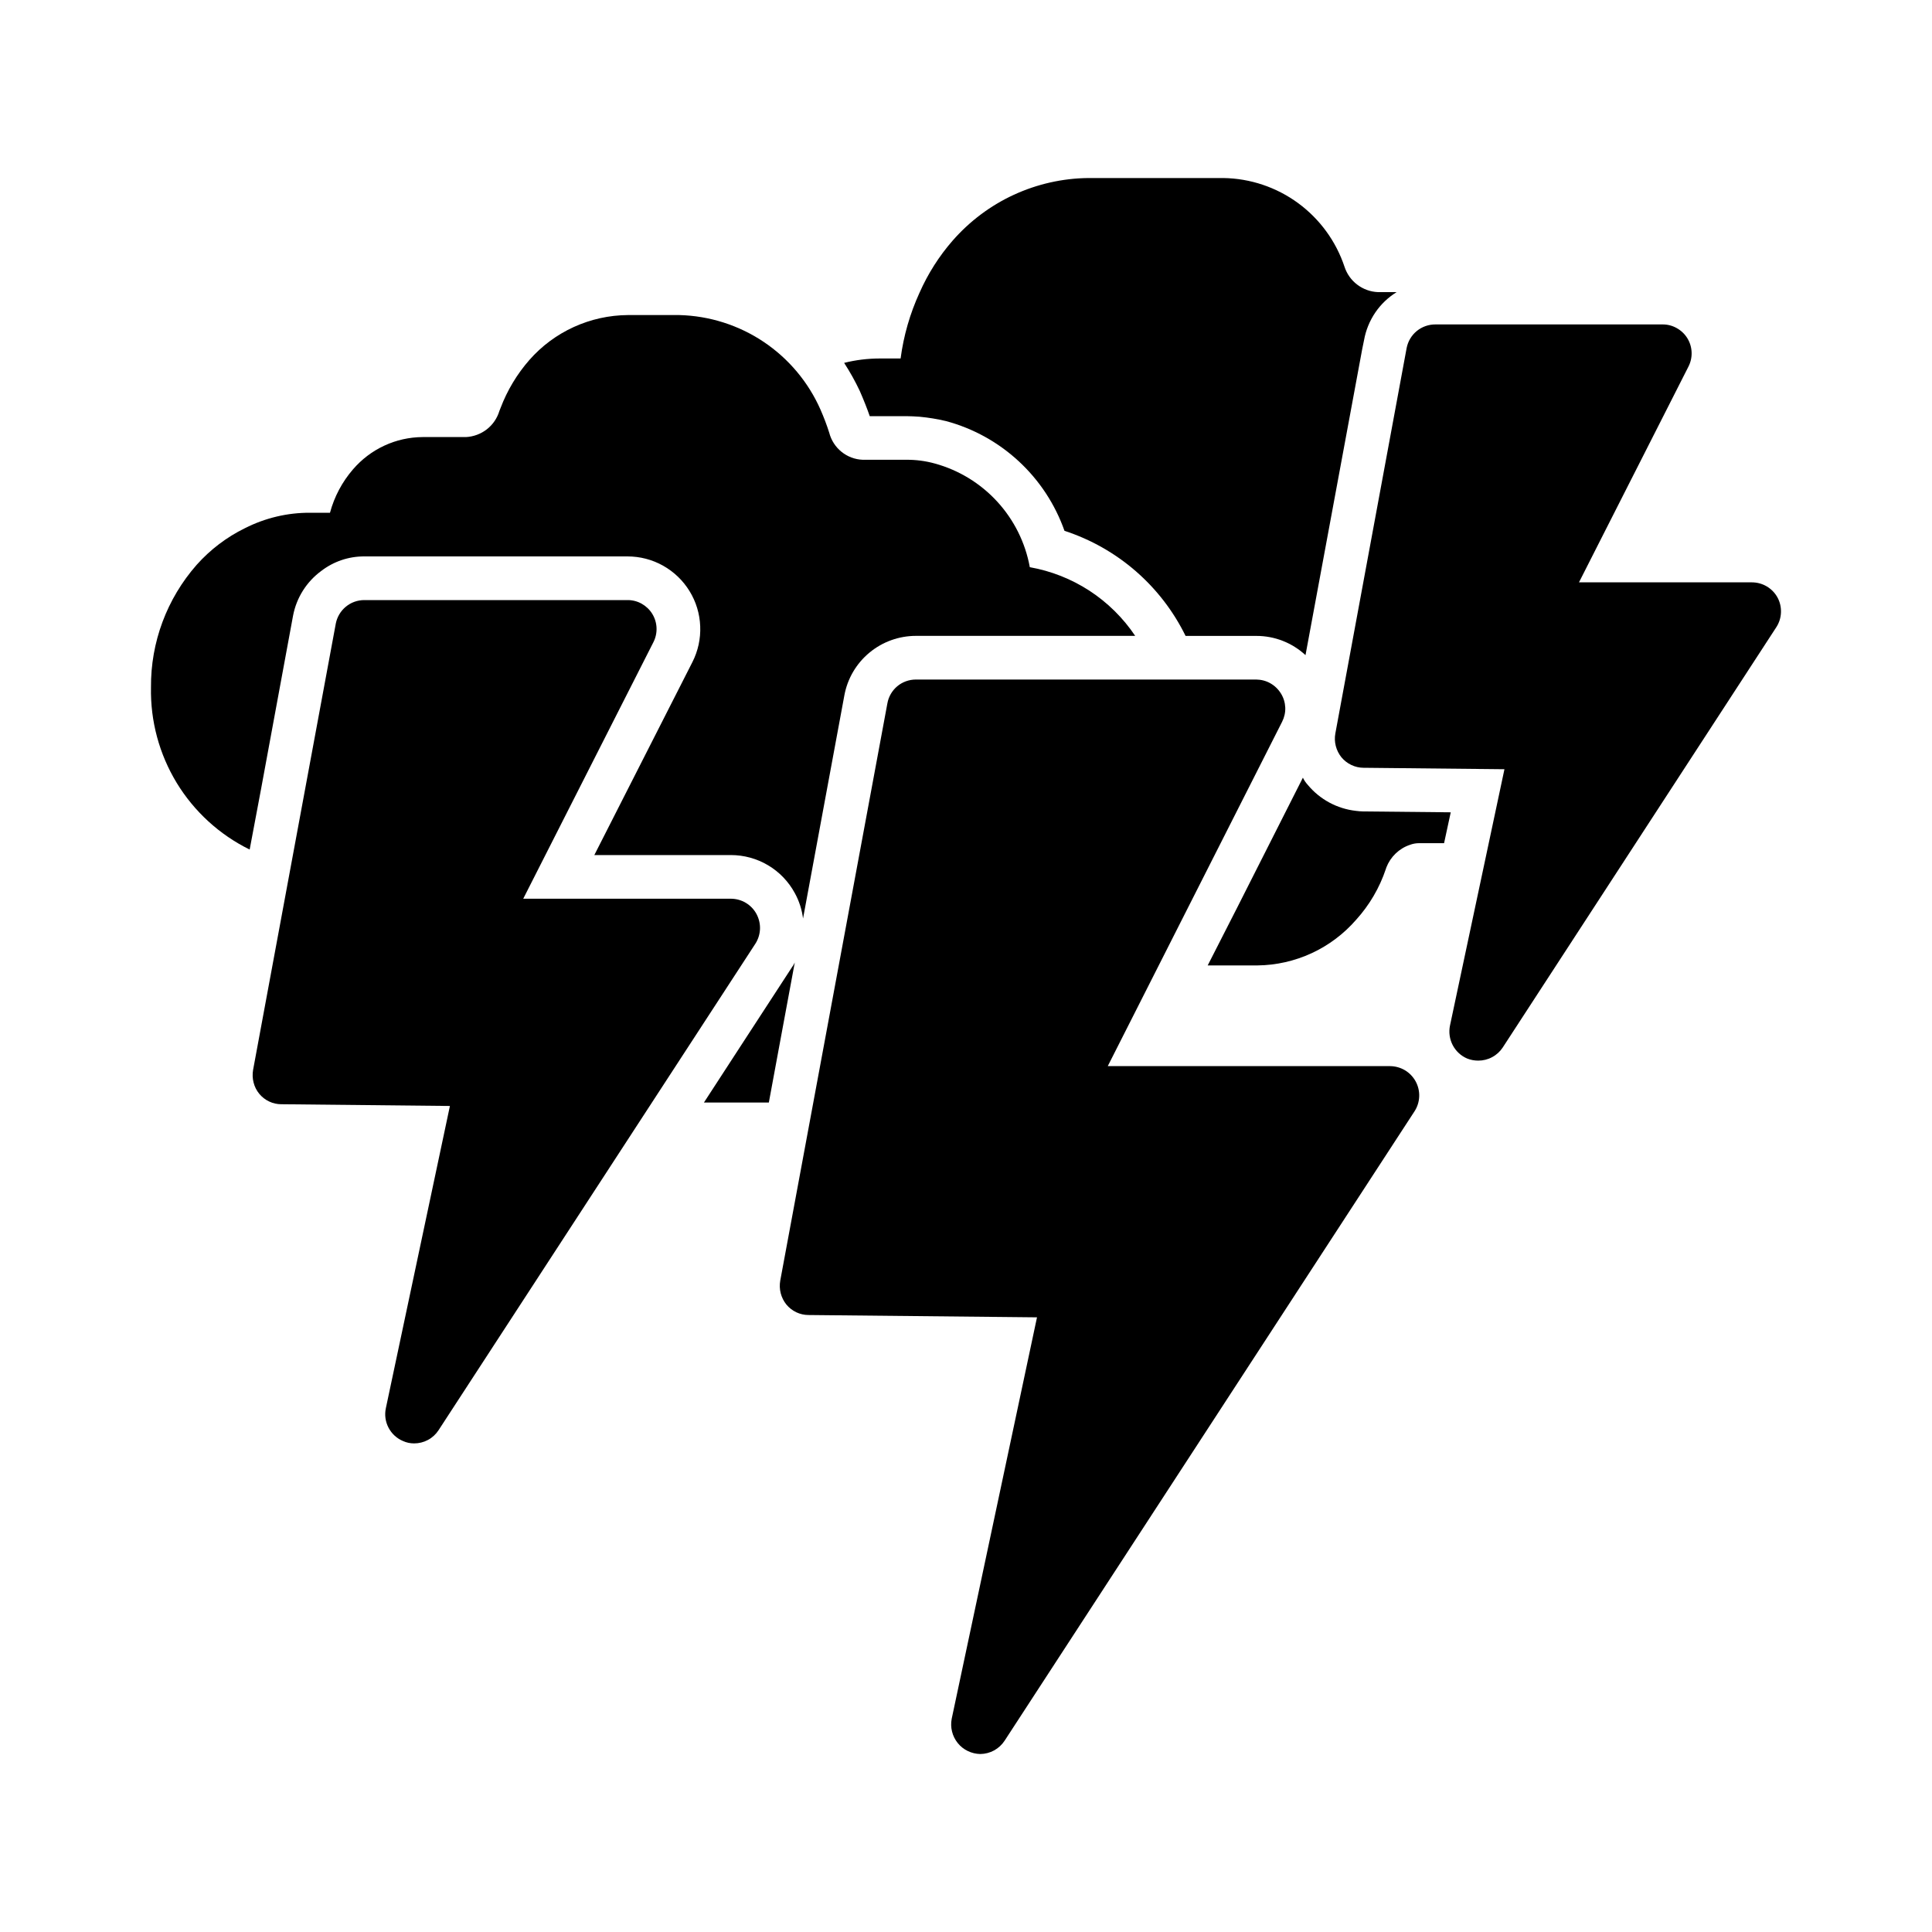
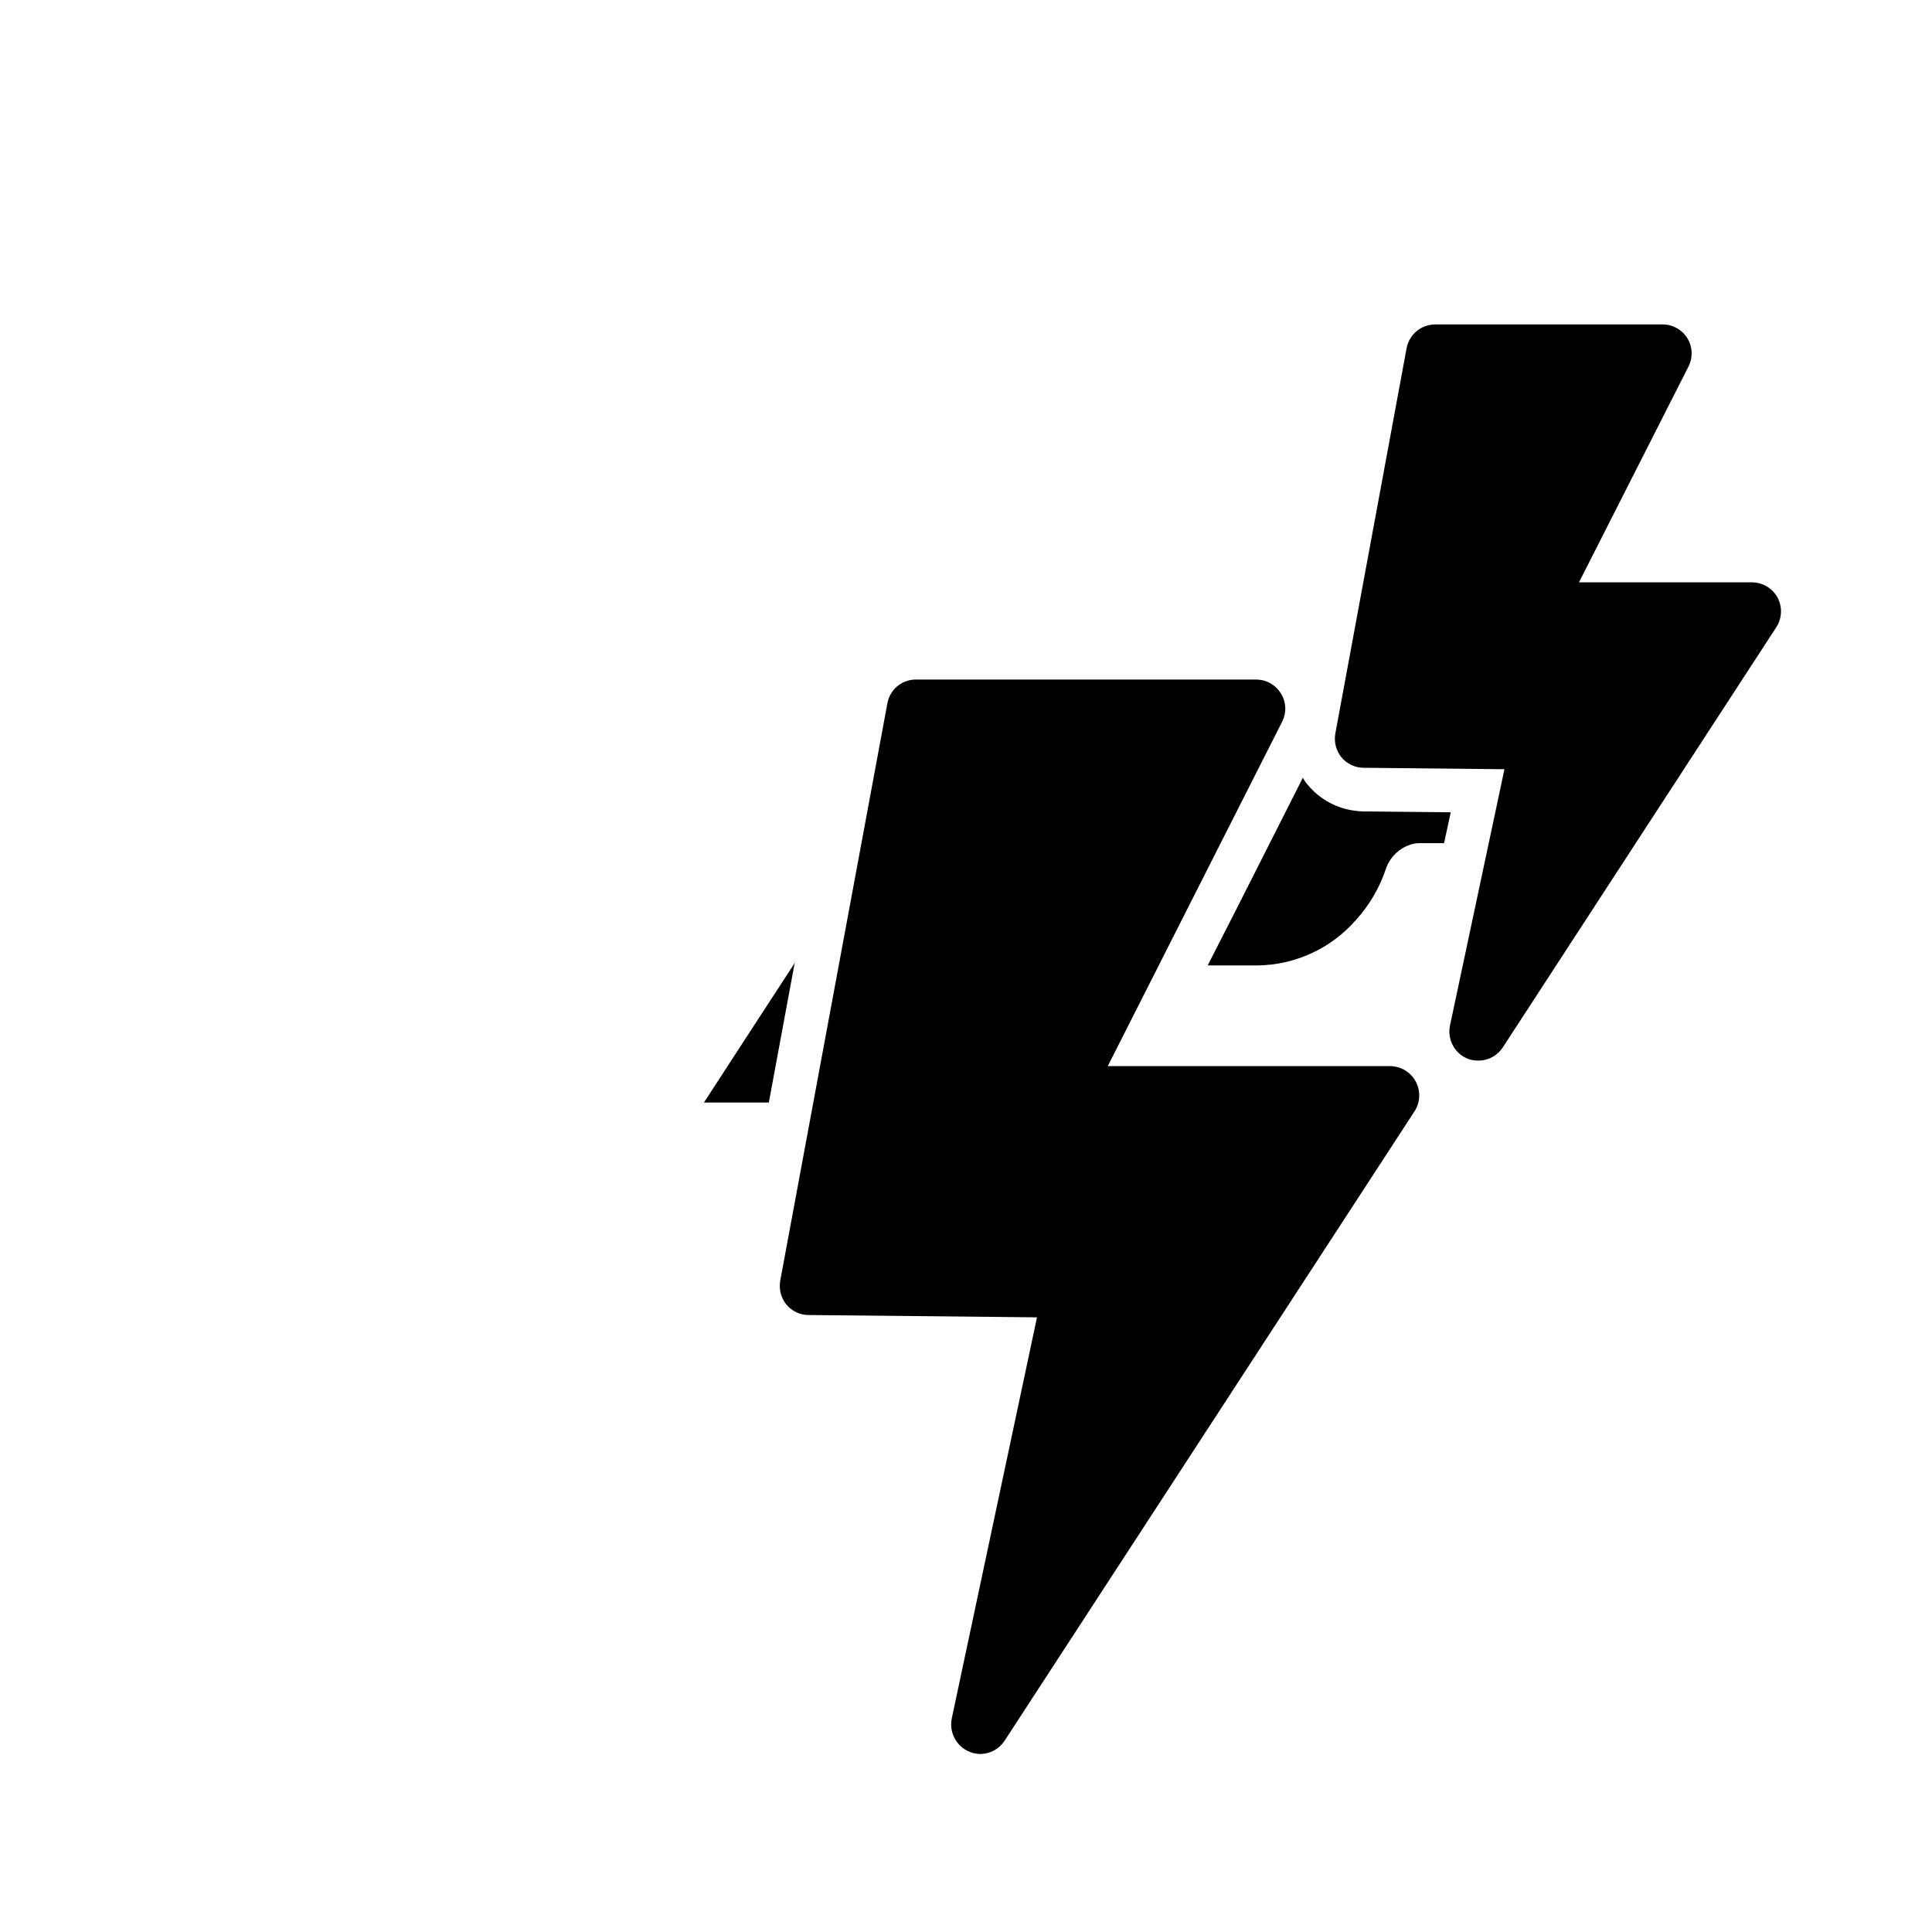
<svg xmlns="http://www.w3.org/2000/svg" fill="none" viewBox="0 0 40 40" height="40" width="40">
  <path fill="black" d="M28.228 16.8C28.176 16.799 28.124 16.795 28.072 16.788C27.683 16.744 27.327 16.552 27.077 16.251C27.036 16.206 27.001 16.156 26.975 16.101L25.619 18.782L25.004 19.988H26.035C26.423 19.984 26.805 19.897 27.158 19.734C27.51 19.571 27.823 19.335 28.078 19.042C28.353 18.738 28.562 18.381 28.692 17.993C28.698 17.981 28.698 17.969 28.704 17.957C28.746 17.849 28.811 17.752 28.894 17.672C28.978 17.591 29.077 17.53 29.187 17.493C29.248 17.469 29.314 17.457 29.379 17.457H29.898L30.036 16.818L28.228 16.8Z" />
-   <path fill="black" d="M18.007 8.616H18.76C18.851 8.616 18.947 8.622 19.038 8.628C19.222 8.645 19.405 8.675 19.586 8.718C20.149 8.869 20.666 9.155 21.093 9.551C21.521 9.947 21.845 10.441 22.039 10.99C22.581 11.167 23.082 11.45 23.513 11.824C23.944 12.198 24.295 12.654 24.546 13.166H26.011C26.388 13.165 26.752 13.307 27.029 13.564L28.204 7.223L28.241 7.043C28.277 6.839 28.356 6.645 28.472 6.473C28.588 6.302 28.739 6.157 28.916 6.048H28.53C28.375 6.042 28.225 5.988 28.101 5.894C27.977 5.801 27.885 5.671 27.837 5.524C27.661 4.995 27.325 4.535 26.876 4.205C26.427 3.876 25.886 3.694 25.329 3.686H22.533C22 3.691 21.474 3.81 20.99 4.033C20.506 4.256 20.075 4.58 19.724 4.981C19.442 5.304 19.211 5.668 19.038 6.06C18.84 6.492 18.708 6.951 18.646 7.422H18.218C17.968 7.422 17.719 7.452 17.477 7.513C17.598 7.7 17.707 7.895 17.802 8.097C17.886 8.29 17.953 8.459 18.007 8.616Z" />
  <path fill="black" d="M28.781 22.073H22.935L26.545 14.943C26.591 14.852 26.614 14.75 26.61 14.648C26.605 14.545 26.575 14.446 26.521 14.359C26.467 14.271 26.392 14.198 26.302 14.147C26.213 14.096 26.111 14.07 26.008 14.069H18.963C18.822 14.069 18.685 14.118 18.577 14.208C18.469 14.299 18.396 14.425 18.372 14.564L16.154 26.515C16.139 26.601 16.142 26.691 16.164 26.776C16.186 26.861 16.226 26.941 16.281 27.009C16.337 27.077 16.407 27.131 16.486 27.169C16.565 27.206 16.651 27.226 16.739 27.226L21.47 27.274L19.704 35.585C19.687 35.673 19.689 35.764 19.711 35.85C19.732 35.937 19.773 36.018 19.829 36.088C19.885 36.158 19.956 36.214 20.037 36.253C20.117 36.292 20.205 36.313 20.295 36.315C20.396 36.314 20.495 36.288 20.583 36.24C20.671 36.191 20.746 36.122 20.801 36.037L29.287 23.007C29.346 22.916 29.379 22.81 29.383 22.702C29.387 22.593 29.362 22.486 29.31 22.39C29.258 22.295 29.182 22.215 29.089 22.159C28.996 22.104 28.889 22.074 28.781 22.073Z" />
  <path fill="black" d="M36.801 12.37C36.749 12.275 36.672 12.196 36.579 12.141C36.486 12.086 36.379 12.057 36.271 12.057H32.691L34.957 7.591C35.004 7.499 35.027 7.397 35.023 7.294C35.019 7.191 34.989 7.091 34.935 7.003C34.881 6.915 34.805 6.843 34.715 6.793C34.625 6.742 34.524 6.716 34.421 6.717H29.72C29.579 6.716 29.442 6.764 29.333 6.853C29.224 6.942 29.15 7.067 29.123 7.205L27.647 15.185C27.631 15.271 27.634 15.36 27.656 15.445C27.678 15.531 27.718 15.61 27.773 15.679C27.829 15.746 27.899 15.801 27.978 15.838C28.057 15.876 28.144 15.896 28.231 15.896L31.148 15.926L30.021 21.23C29.992 21.367 30.011 21.511 30.076 21.637C30.141 21.762 30.247 21.861 30.377 21.916C30.45 21.945 30.527 21.959 30.606 21.959C30.706 21.959 30.805 21.935 30.893 21.887C30.982 21.84 31.057 21.771 31.112 21.688L36.777 12.985C36.836 12.894 36.869 12.789 36.873 12.681C36.877 12.573 36.853 12.465 36.801 12.37Z" />
-   <path fill="black" d="M15.661 18.921C15.609 18.825 15.532 18.746 15.439 18.691C15.346 18.636 15.239 18.607 15.13 18.607H10.833L13.527 13.298C13.574 13.206 13.597 13.104 13.593 13.001C13.589 12.898 13.559 12.798 13.505 12.71C13.451 12.622 13.375 12.55 13.285 12.499C13.195 12.449 13.094 12.423 12.991 12.424H7.543C7.403 12.424 7.267 12.472 7.159 12.562C7.052 12.651 6.978 12.775 6.952 12.912L5.24 22.151C5.225 22.238 5.228 22.327 5.25 22.412C5.271 22.497 5.311 22.577 5.367 22.645C5.423 22.713 5.493 22.768 5.572 22.805C5.651 22.843 5.737 22.862 5.825 22.862L9.315 22.898L7.989 29.154C7.959 29.292 7.979 29.435 8.044 29.559C8.109 29.683 8.215 29.781 8.344 29.835C8.416 29.868 8.494 29.884 8.573 29.884C8.674 29.884 8.772 29.86 8.861 29.812C8.949 29.765 9.024 29.696 9.079 29.612L15.637 19.542C15.697 19.45 15.73 19.344 15.735 19.235C15.739 19.125 15.713 19.017 15.661 18.921Z" />
  <path fill="black" d="M16.394 20.03L15.358 21.621L14.574 22.827H15.918L16.141 21.621L16.455 19.928C16.438 19.964 16.418 19.998 16.394 20.03Z" />
-   <path fill="black" d="M6.067 12.749C6.137 12.377 6.346 12.045 6.651 11.821C6.907 11.624 7.221 11.518 7.543 11.52H12.992C13.249 11.52 13.502 11.585 13.727 11.711C13.952 11.837 14.141 12.018 14.276 12.238C14.411 12.457 14.487 12.707 14.497 12.965C14.508 13.222 14.452 13.478 14.336 13.707L12.305 17.703H15.131C15.403 17.703 15.67 17.776 15.903 17.915C16.137 18.054 16.328 18.254 16.457 18.493C16.546 18.655 16.603 18.833 16.626 19.017L17.482 14.395C17.546 14.049 17.73 13.736 18.001 13.512C18.272 13.287 18.613 13.165 18.964 13.165H23.503C23.253 12.793 22.932 12.476 22.557 12.231C22.182 11.987 21.762 11.821 21.321 11.743C21.229 11.236 20.995 10.766 20.648 10.387C20.3 10.007 19.852 9.733 19.356 9.597C19.162 9.543 18.961 9.517 18.759 9.519H17.861C17.701 9.513 17.547 9.455 17.422 9.354C17.297 9.253 17.208 9.114 17.168 8.958C17.117 8.796 17.056 8.638 16.988 8.482C16.737 7.912 16.328 7.425 15.811 7.078C15.293 6.731 14.687 6.539 14.065 6.523H12.998C12.612 6.526 12.231 6.61 11.88 6.77C11.529 6.93 11.216 7.162 10.961 7.452C10.704 7.745 10.502 8.082 10.364 8.446C10.358 8.464 10.346 8.488 10.34 8.506C10.295 8.657 10.204 8.791 10.08 8.888C9.955 8.985 9.804 9.041 9.647 9.049H8.749C8.475 9.051 8.204 9.111 7.956 9.227C7.707 9.342 7.487 9.51 7.308 9.718C7.084 9.977 6.921 10.284 6.832 10.616H6.422C5.953 10.613 5.491 10.723 5.072 10.935C4.693 11.12 4.353 11.379 4.072 11.694C3.455 12.395 3.118 13.298 3.126 14.232C3.112 14.928 3.297 15.613 3.658 16.208C4.02 16.802 4.544 17.282 5.169 17.589L5.404 16.341L6.067 12.749Z" />
</svg>